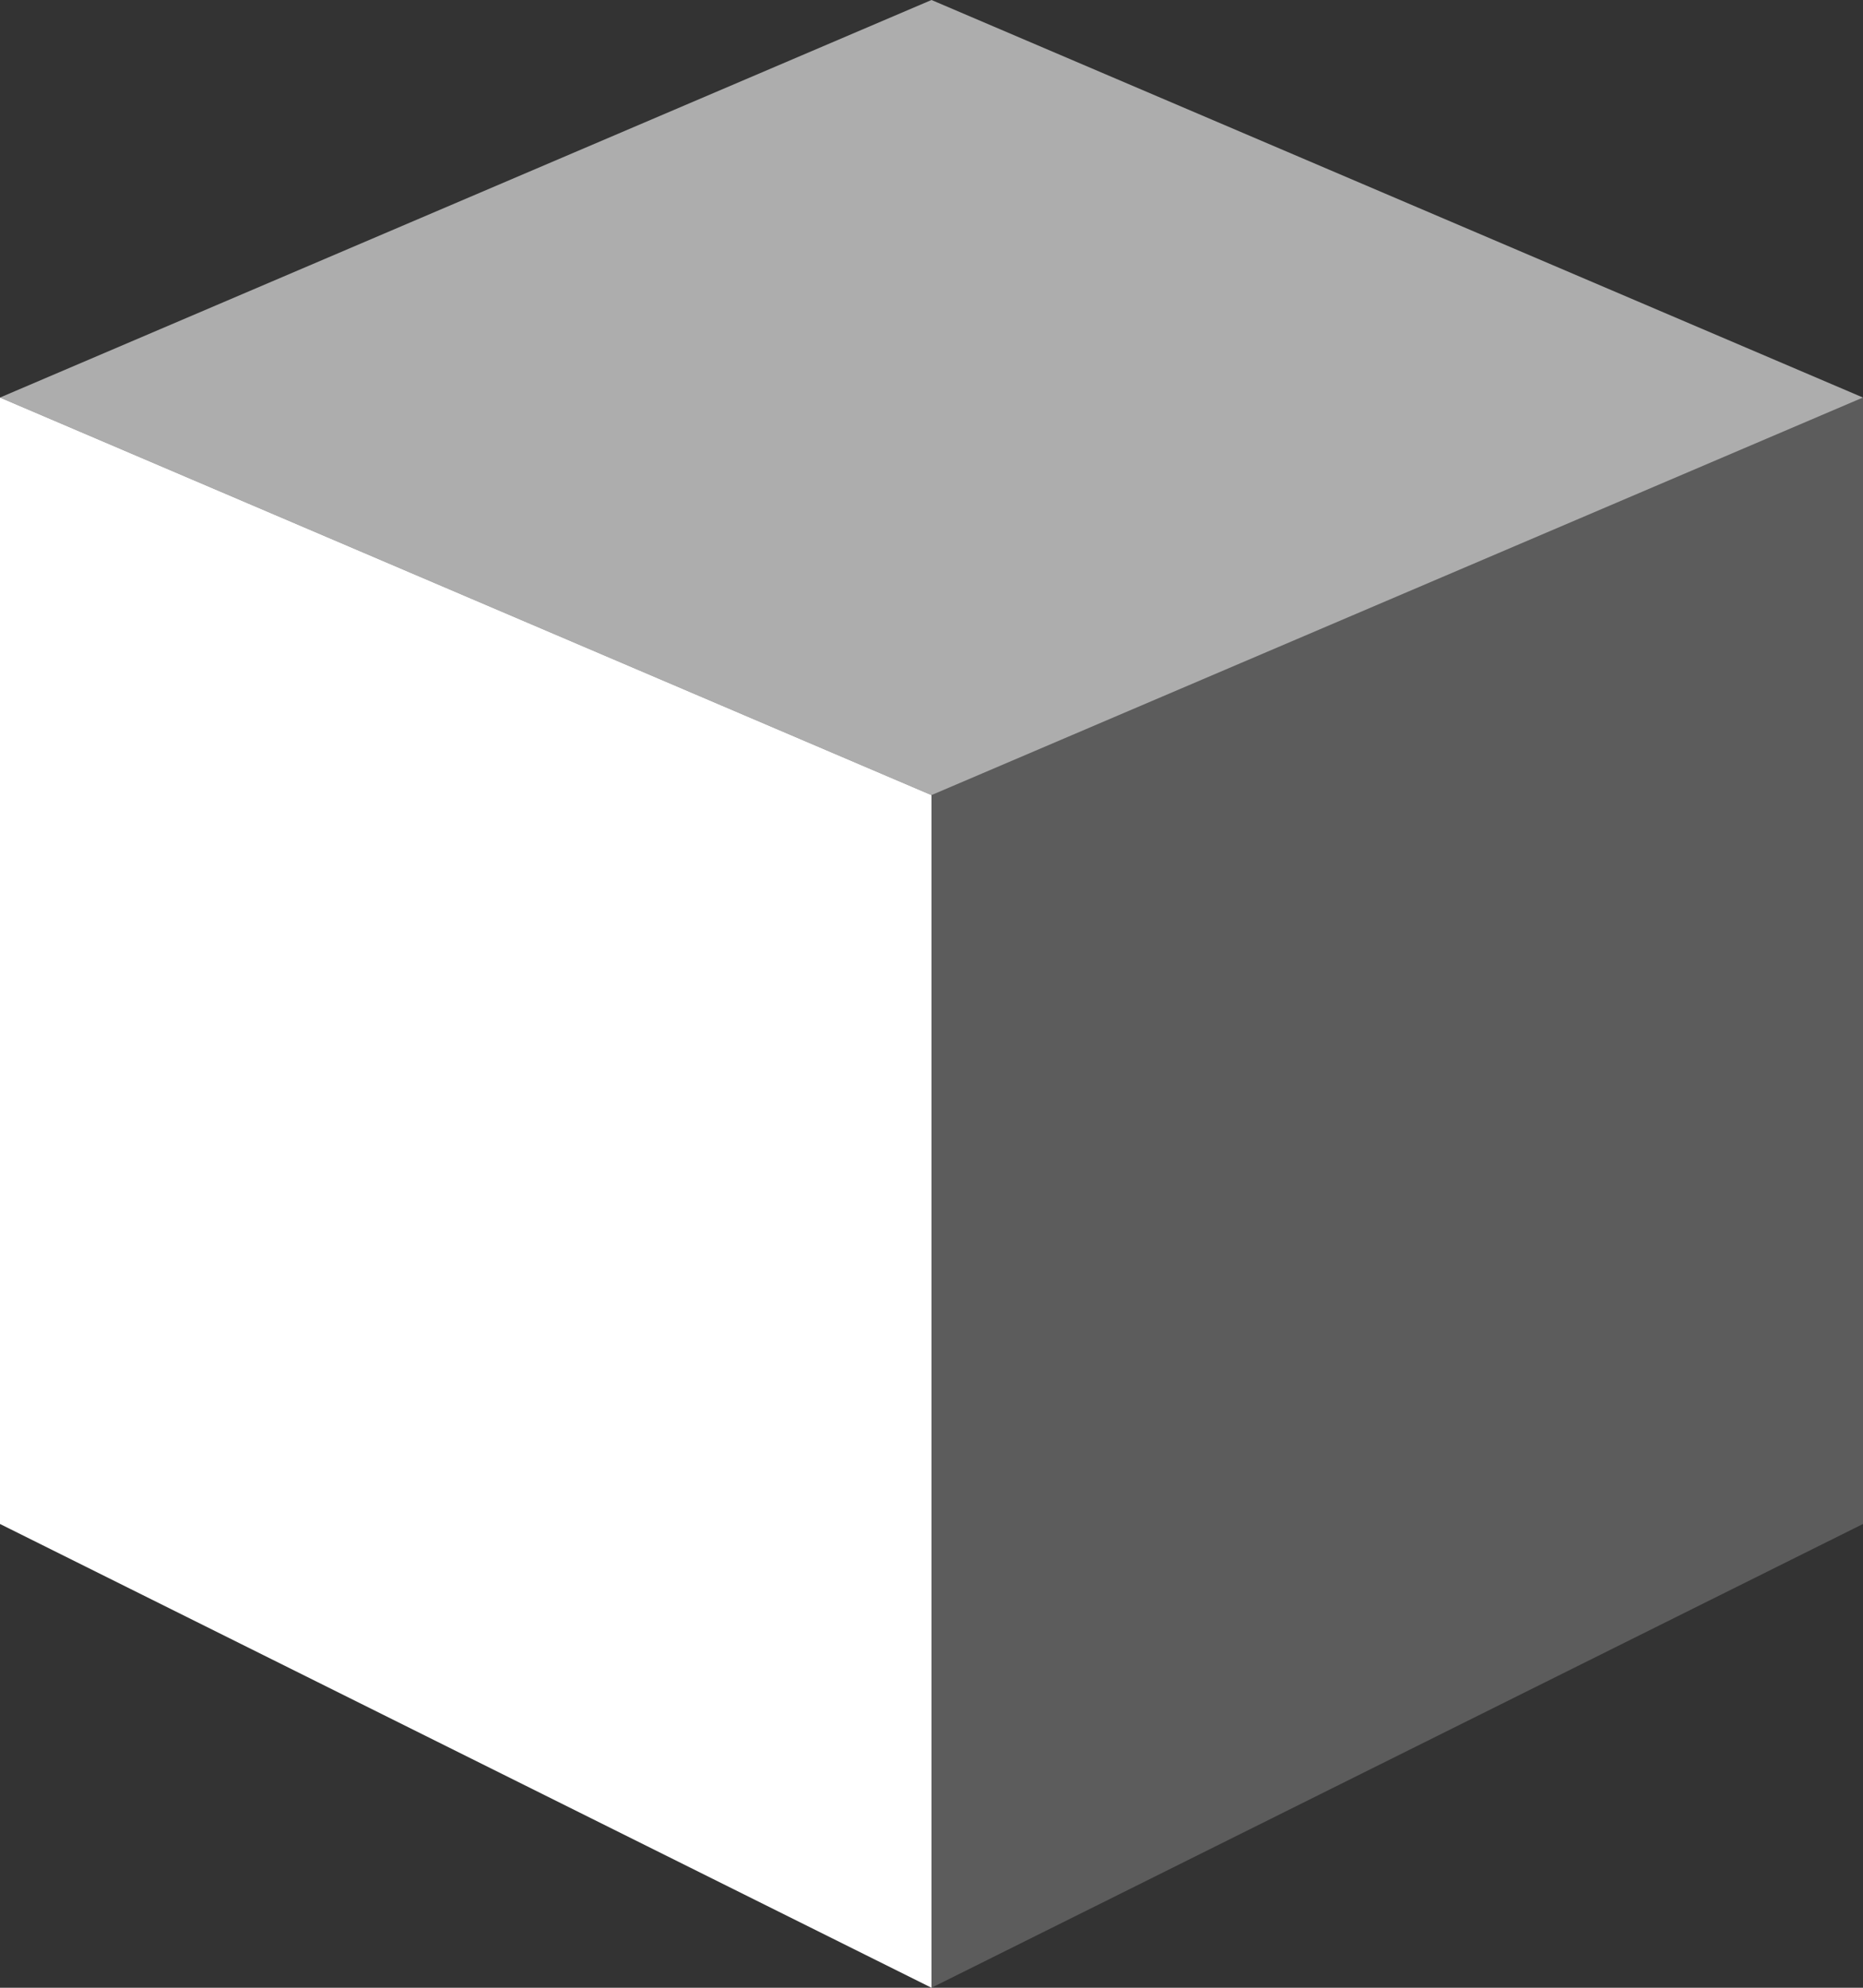
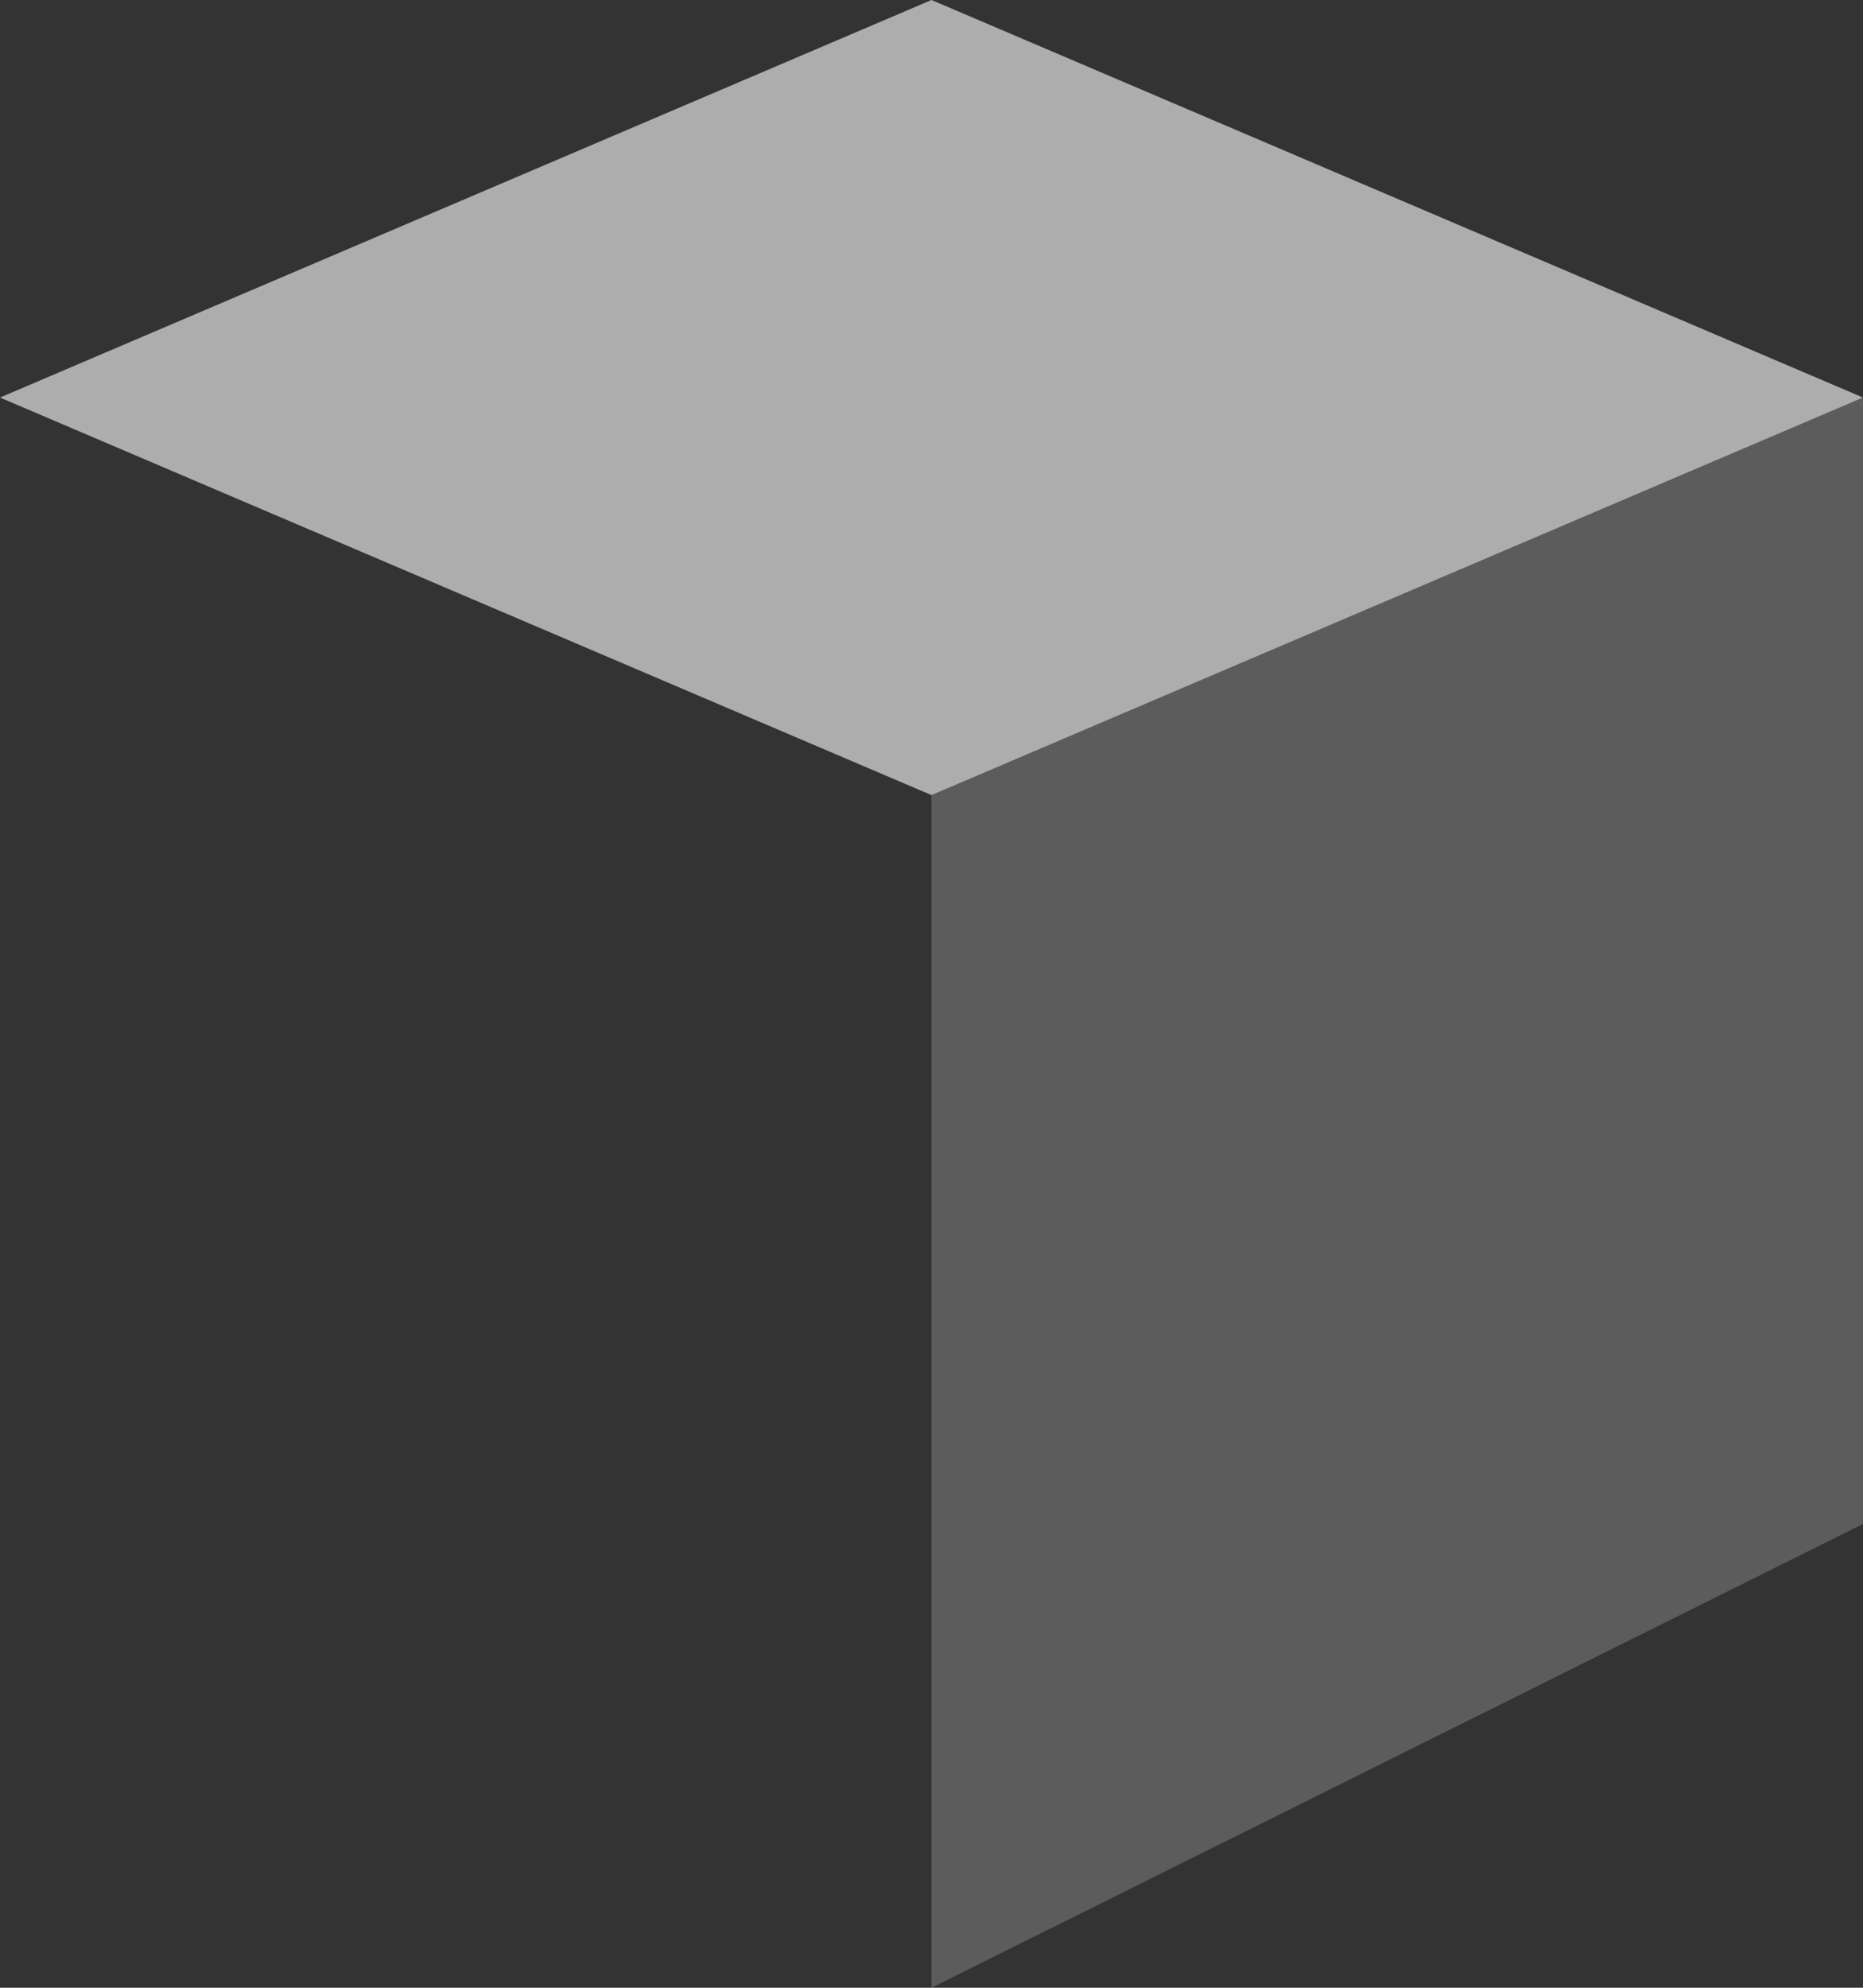
<svg xmlns="http://www.w3.org/2000/svg" width="15px" height="16px" viewBox="0 0 15 16" version="1.1">
  <rect x="0" y="0" width="15" height="16" fill="#333333" stroke="none" />
  <title>编组 22</title>
  <g id="算力中心&amp;炼丹炉" stroke="none" stroke-width="1" fill="none" fill-rule="evenodd">
    <g id="算力云方案二备份" transform="translate(-292, -3991)" fill="#FFFFFF">
      <g id="编组-32" transform="translate(260, 3840)">
        <g id="编组-23" transform="translate(32, 148)">
          <g id="编组-22" transform="translate(0, 3)">
            <polygon id="矩形" opacity="0.6" points="7.5 -3.02572782e-14 15 3.2 7.5 6.4 -1.51664395e-14 3.2" />
-             <polygon id="矩形" points="-3.03923553e-14 3.2 7.5 6.4 7.5 16 0 12.267" />
            <polygon id="矩形备份-71" opacity="0.2" transform="translate(11.25, 9.6) scale(-1, 1) translate(-11.25, -9.6)" points="7.5 3.2 15 6.4 15 16 7.5 12.267" />
          </g>
        </g>
      </g>
    </g>
  </g>
</svg>